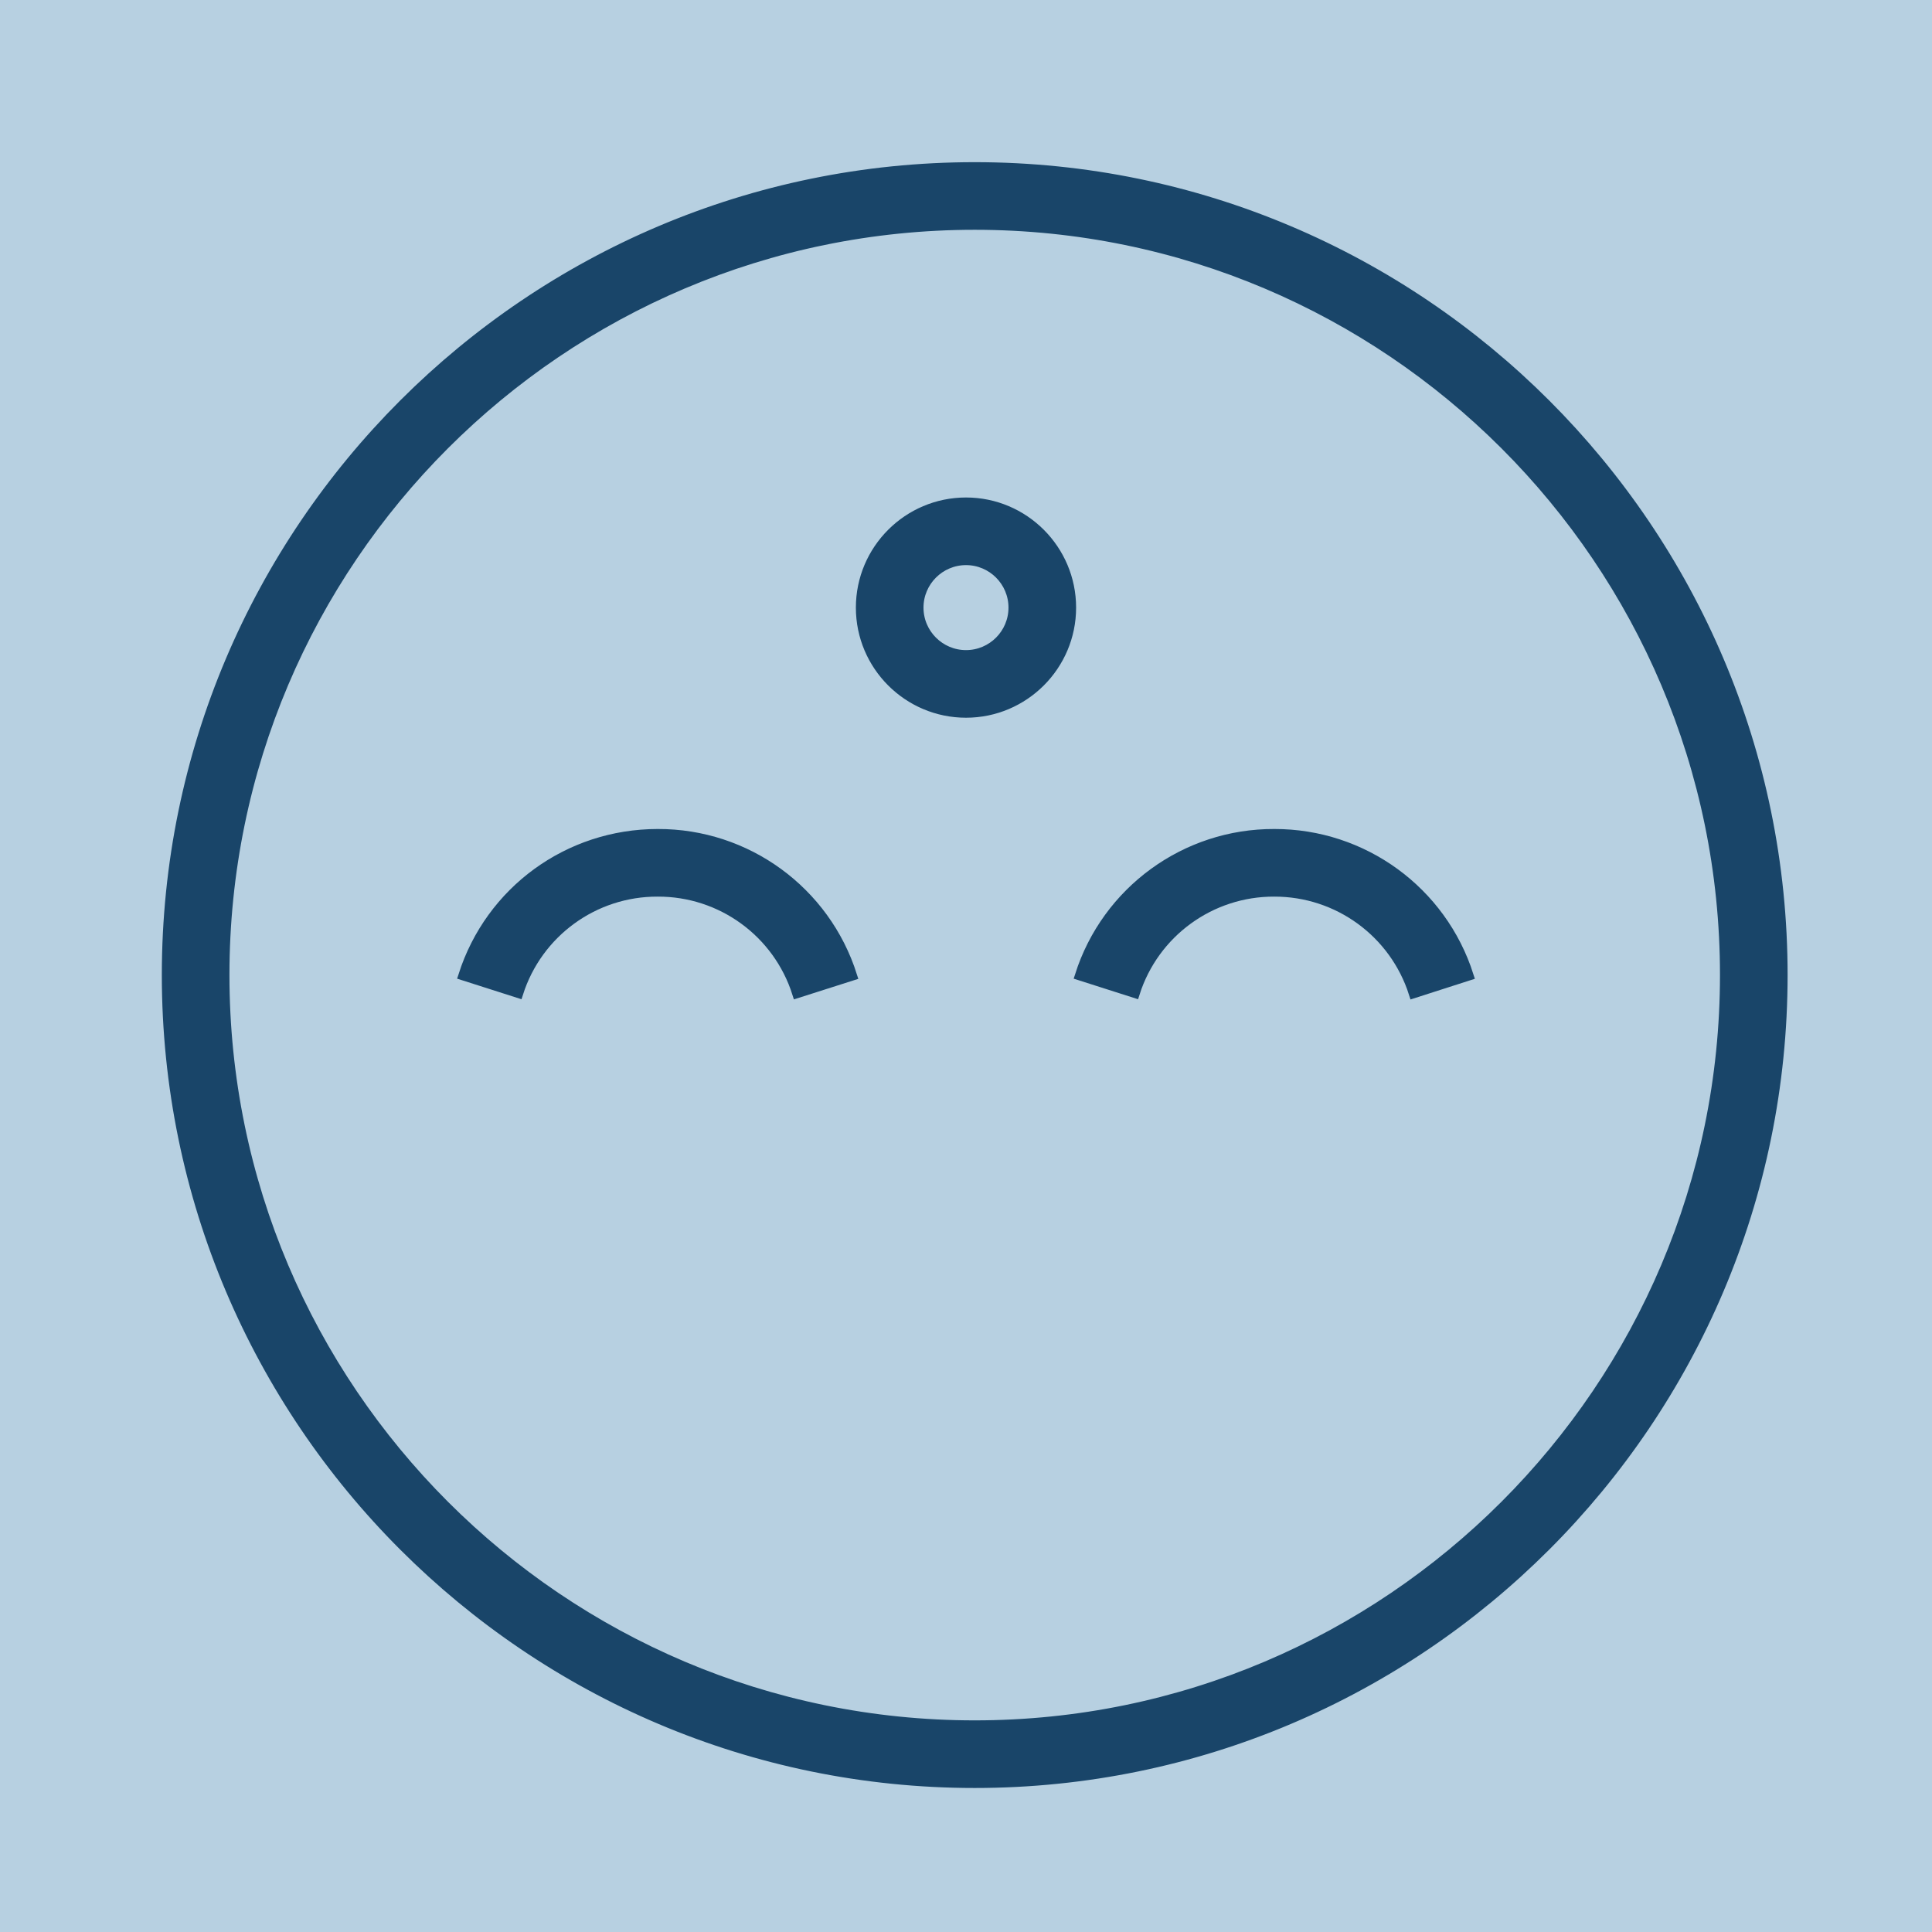
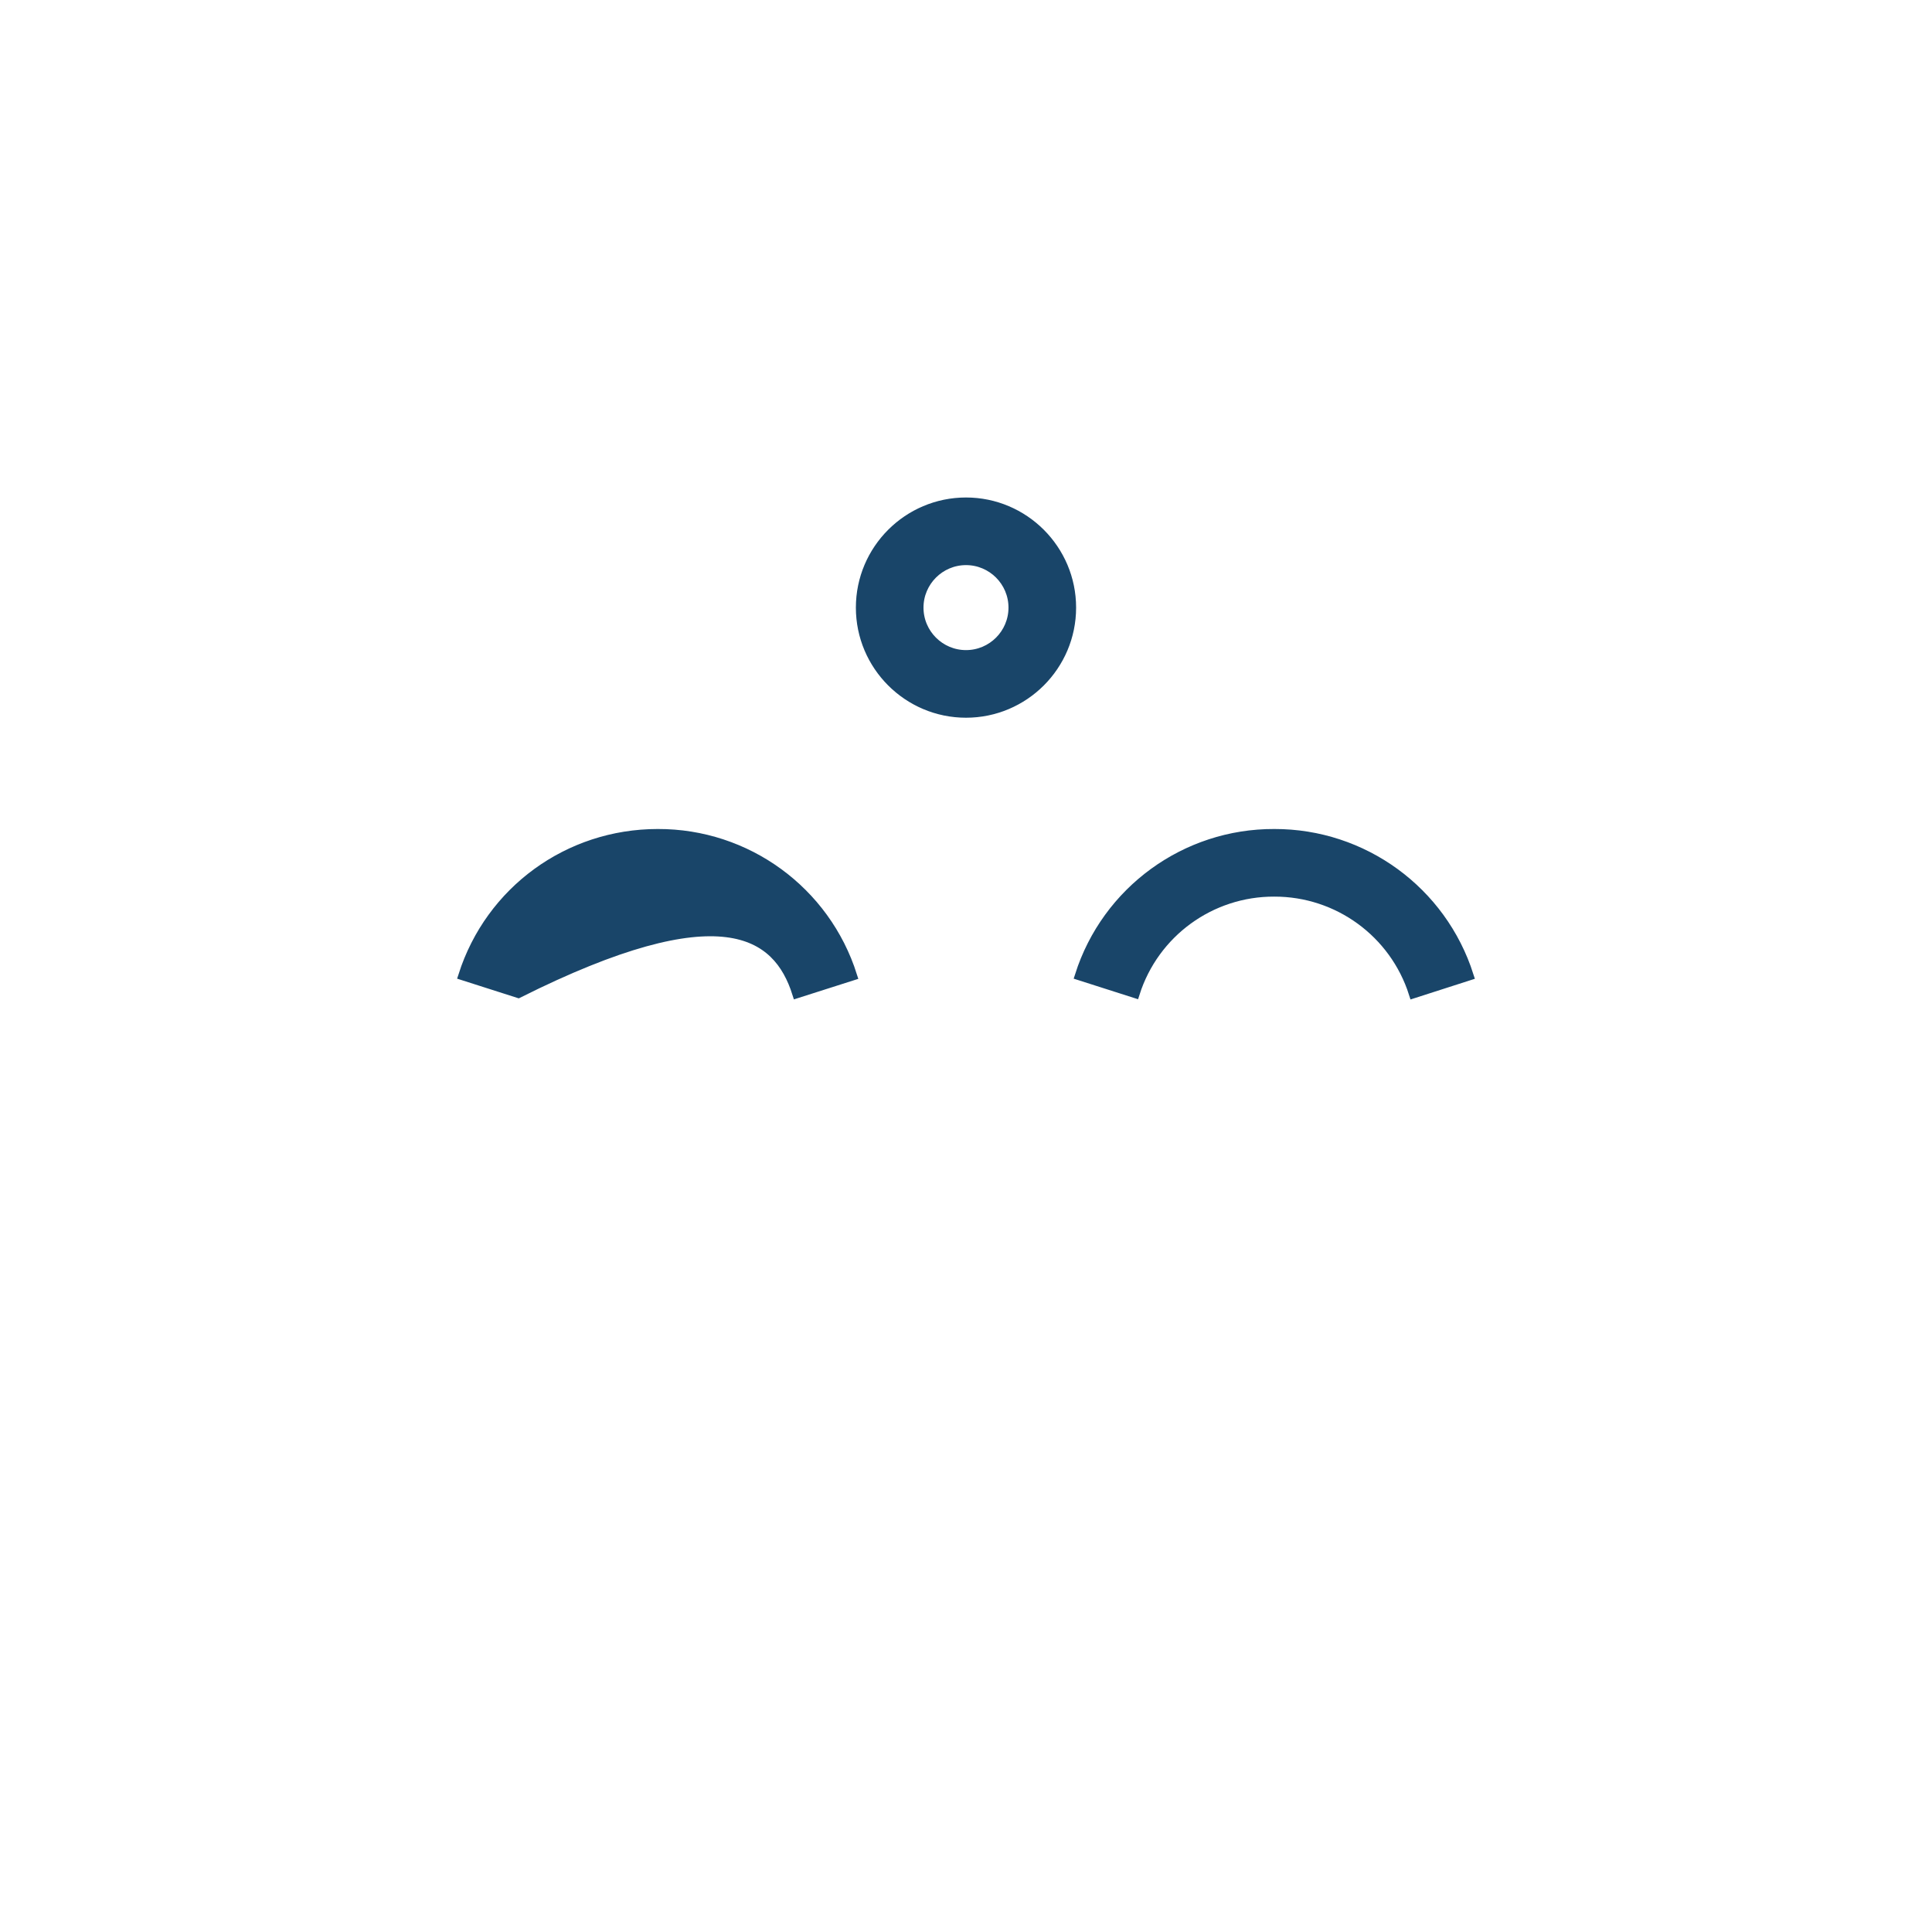
<svg xmlns="http://www.w3.org/2000/svg" viewBox="1950 2450 100 100" width="100" height="100" data-guides="{&quot;vertical&quot;:[],&quot;horizontal&quot;:[]}">
-   <path color="rgb(51, 51, 51)" fill-rule="evenodd" fill="#b7d0e1" font-size-adjust="none" x="0" y="0" width="100" height="100" id="tSvg47eaa049e3" title="Rectangle 3" fill-opacity="1" stroke="none" stroke-opacity="1" d="M 1950 2450L 2050 2450L 2050 2550L 1950 2550Z" style="transform: rotate(0deg); transform-origin: 2000px 2500px;" />
-   <path fill="#194569" stroke="#194569" fill-opacity="1" stroke-width="0.5" stroke-opacity="1" color="rgb(51, 51, 51)" fill-rule="evenodd" font-size-adjust="none" id="tSvg5d8700b5fa" title="Path 4" d="M 2000.451 2458.644 C 1977.389 2458.644 1958.626 2477.405 1958.626 2500.464C 1958.626 2523.53 1977.389 2542.296 2000.451 2542.296C 2023.513 2542.296 2042.276 2523.53 2042.276 2500.464C 2042.276 2477.405 2023.513 2458.644 2000.451 2458.644ZM 2000.451 2539.296 C 1979.043 2539.296 1961.626 2521.876 1961.626 2500.464C 1961.626 2479.058 1979.043 2461.644 2000.451 2461.644C 2021.859 2461.644 2039.276 2479.059 2039.276 2500.464C 2039.276 2521.876 2021.859 2539.296 2000.451 2539.296Z" />
-   <path fill="#194569" stroke="#194569" fill-opacity="1" stroke-width="0.5" stroke-opacity="1" color="rgb(51, 51, 51)" fill-rule="evenodd" font-size-adjust="none" id="tSvga68e120453" title="Path 5" d="M 1984.043 2493.159 C 1979.422 2493.159 1975.376 2496.106 1973.974 2500.493C 1974.927 2500.797 1975.879 2501.102 1976.831 2501.406C 1977.832 2498.27 1980.752 2496.145 1984.043 2496.159C 1987.338 2496.146 1990.258 2498.274 1991.255 2501.414C 1992.208 2501.11 1993.161 2500.807 1994.113 2500.503C 1992.723 2496.117 1988.644 2493.143 1984.043 2493.159ZM 2015.957 2493.159 C 2011.359 2493.142 2007.282 2496.112 2005.887 2500.493C 2006.84 2500.797 2007.792 2501.102 2008.744 2501.406C 2009.745 2498.27 2012.665 2496.146 2015.956 2496.159C 2019.25 2496.151 2022.169 2498.28 2023.169 2501.418C 2024.121 2501.112 2025.073 2500.806 2026.025 2500.5C 2024.629 2496.119 2020.555 2493.149 2015.957 2493.159ZM 2000 2476 C 1996.995 2476 1994.55 2478.445 1994.55 2481.45C 1994.55 2484.455 1996.995 2486.899 2000 2486.899C 2003.005 2486.899 2005.449 2484.455 2005.449 2481.45C 2005.449 2478.445 2003.005 2476 2000 2476ZM 2000 2483.899 C 1998.649 2483.899 1997.55 2482.8 1997.55 2481.45C 1997.55 2480.1 1998.649 2479 2000 2479C 2001.351 2479 2002.449 2480.099 2002.449 2481.45C 2002.449 2482.801 2001.351 2483.899 2000 2483.899Z" />
+   <path fill="#194569" stroke="#194569" fill-opacity="1" stroke-width="0.5" stroke-opacity="1" color="rgb(51, 51, 51)" fill-rule="evenodd" font-size-adjust="none" id="tSvga68e120453" title="Path 5" d="M 1984.043 2493.159 C 1979.422 2493.159 1975.376 2496.106 1973.974 2500.493C 1974.927 2500.797 1975.879 2501.102 1976.831 2501.406C 1987.338 2496.146 1990.258 2498.274 1991.255 2501.414C 1992.208 2501.11 1993.161 2500.807 1994.113 2500.503C 1992.723 2496.117 1988.644 2493.143 1984.043 2493.159ZM 2015.957 2493.159 C 2011.359 2493.142 2007.282 2496.112 2005.887 2500.493C 2006.84 2500.797 2007.792 2501.102 2008.744 2501.406C 2009.745 2498.27 2012.665 2496.146 2015.956 2496.159C 2019.25 2496.151 2022.169 2498.28 2023.169 2501.418C 2024.121 2501.112 2025.073 2500.806 2026.025 2500.5C 2024.629 2496.119 2020.555 2493.149 2015.957 2493.159ZM 2000 2476 C 1996.995 2476 1994.55 2478.445 1994.55 2481.45C 1994.55 2484.455 1996.995 2486.899 2000 2486.899C 2003.005 2486.899 2005.449 2484.455 2005.449 2481.45C 2005.449 2478.445 2003.005 2476 2000 2476ZM 2000 2483.899 C 1998.649 2483.899 1997.55 2482.8 1997.55 2481.45C 1997.55 2480.1 1998.649 2479 2000 2479C 2001.351 2479 2002.449 2480.099 2002.449 2481.45C 2002.449 2482.801 2001.351 2483.899 2000 2483.899Z" />
  <defs />
</svg>